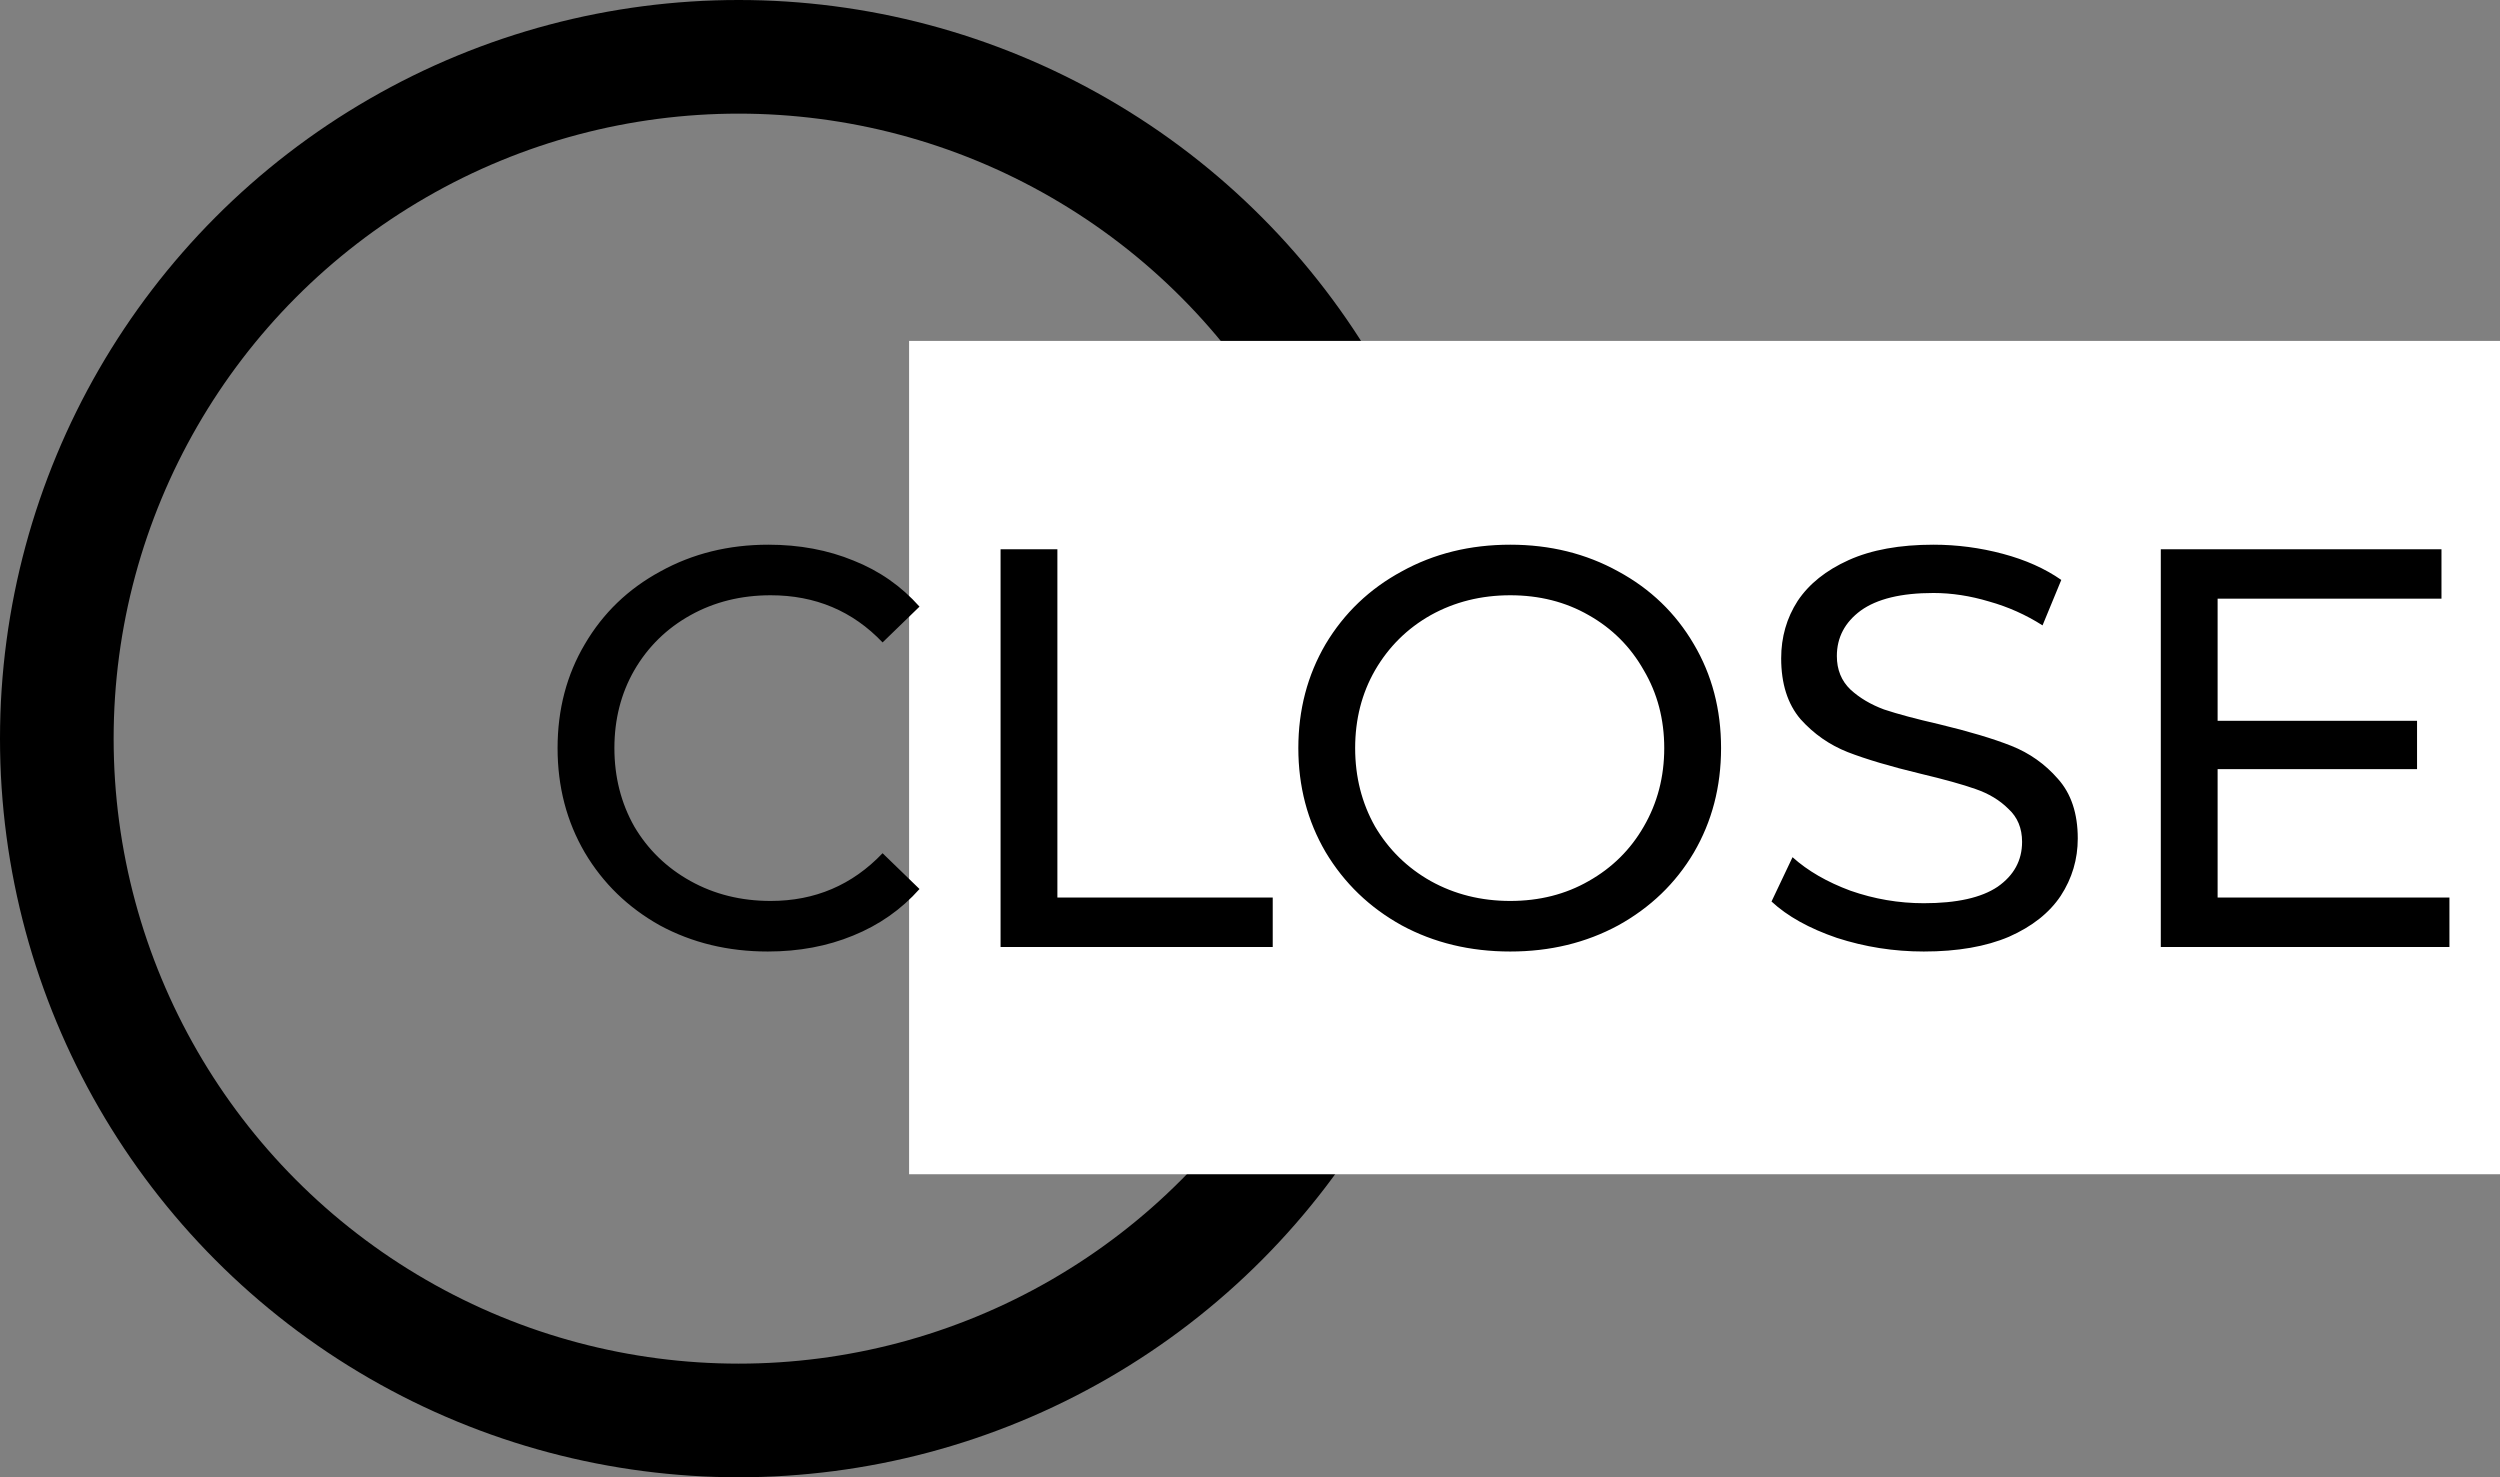
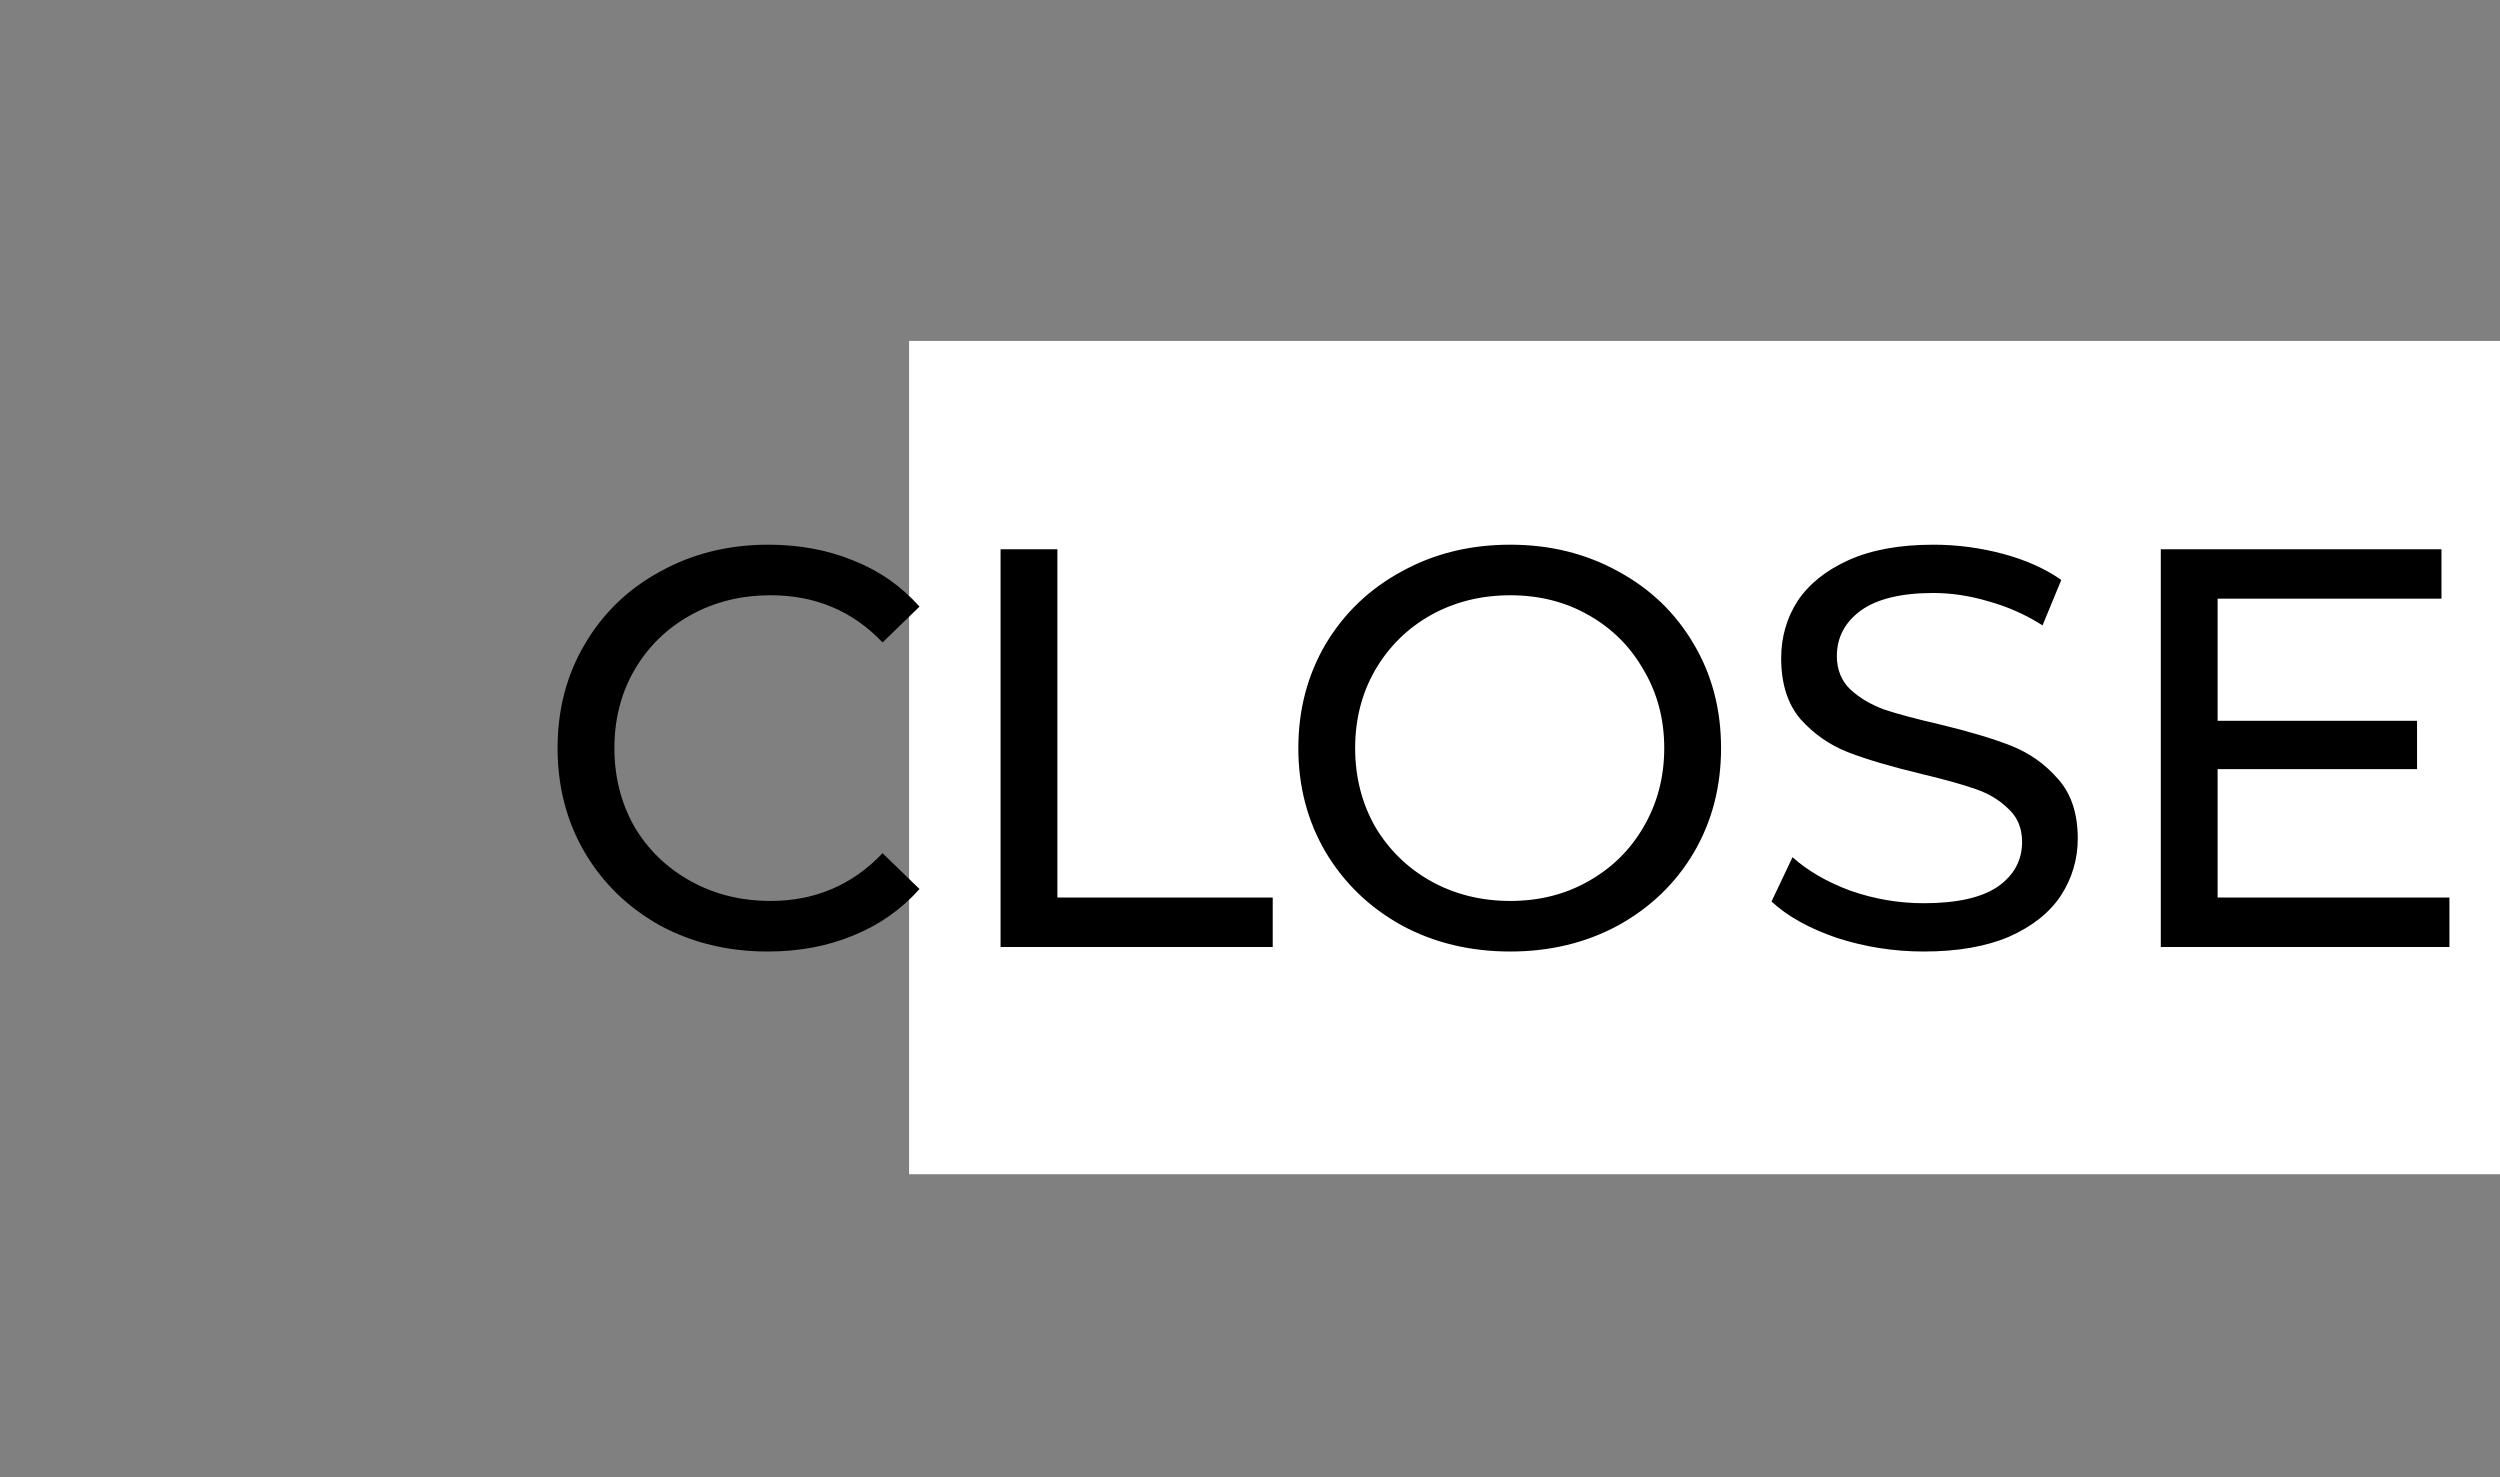
<svg xmlns="http://www.w3.org/2000/svg" width="66" height="39" viewBox="0 0 66 39" fill="none">
  <rect x="0" y="0" width="66" height="39" fill="#808080" stroke="none" />
-   <circle cx="19.5" cy="19.5" r="18" stroke="black" stroke-width="3" />
  <rect x="24" y="9" width="42" height="22" fill="white" />
  <path d="M20.27 25.12C19.22 25.12 18.27 24.89 17.42 24.43C16.58 23.96 15.92 23.32 15.44 22.51C14.96 21.69 14.72 20.77 14.72 19.75C14.72 18.73 14.96 17.815 15.44 17.005C15.92 16.185 16.585 15.545 17.435 15.085C18.285 14.615 19.235 14.38 20.285 14.38C21.105 14.38 21.855 14.52 22.535 14.8C23.215 15.07 23.795 15.475 24.275 16.015L23.3 16.96C22.51 16.13 21.525 15.715 20.345 15.715C19.565 15.715 18.86 15.89 18.23 16.24C17.6 16.59 17.105 17.075 16.745 17.695C16.395 18.305 16.22 18.99 16.22 19.75C16.22 20.51 16.395 21.2 16.745 21.82C17.105 22.43 17.6 22.91 18.23 23.26C18.86 23.61 19.565 23.785 20.345 23.785C21.515 23.785 22.5 23.365 23.3 22.525L24.275 23.47C23.795 24.01 23.21 24.42 22.52 24.7C21.84 24.98 21.09 25.12 20.27 25.12ZM26.415 14.5H27.915V23.695H33.6V25H26.415V14.5ZM39.871 25.12C38.811 25.12 37.856 24.89 37.006 24.43C36.156 23.96 35.486 23.315 34.996 22.495C34.516 21.675 34.276 20.76 34.276 19.75C34.276 18.74 34.516 17.825 34.996 17.005C35.486 16.185 36.156 15.545 37.006 15.085C37.856 14.615 38.811 14.38 39.871 14.38C40.921 14.38 41.871 14.615 42.721 15.085C43.571 15.545 44.236 16.185 44.716 17.005C45.196 17.815 45.436 18.73 45.436 19.75C45.436 20.77 45.196 21.69 44.716 22.51C44.236 23.32 43.571 23.96 42.721 24.43C41.871 24.89 40.921 25.12 39.871 25.12ZM39.871 23.785C40.641 23.785 41.331 23.61 41.941 23.26C42.561 22.91 43.046 22.43 43.396 21.82C43.756 21.2 43.936 20.51 43.936 19.75C43.936 18.99 43.756 18.305 43.396 17.695C43.046 17.075 42.561 16.59 41.941 16.24C41.331 15.89 40.641 15.715 39.871 15.715C39.101 15.715 38.401 15.89 37.771 16.24C37.151 16.59 36.661 17.075 36.301 17.695C35.951 18.305 35.776 18.99 35.776 19.75C35.776 20.51 35.951 21.2 36.301 21.82C36.661 22.43 37.151 22.91 37.771 23.26C38.401 23.61 39.101 23.785 39.871 23.785ZM50.788 25.12C49.998 25.12 49.233 25 48.493 24.76C47.763 24.51 47.188 24.19 46.768 23.8L47.323 22.63C47.723 22.99 48.233 23.285 48.853 23.515C49.483 23.735 50.128 23.845 50.788 23.845C51.658 23.845 52.308 23.7 52.738 23.41C53.168 23.11 53.383 22.715 53.383 22.225C53.383 21.865 53.263 21.575 53.023 21.355C52.793 21.125 52.503 20.95 52.153 20.83C51.813 20.71 51.328 20.575 50.698 20.425C49.908 20.235 49.268 20.045 48.778 19.855C48.298 19.665 47.883 19.375 47.533 18.985C47.193 18.585 47.023 18.05 47.023 17.38C47.023 16.82 47.168 16.315 47.458 15.865C47.758 15.415 48.208 15.055 48.808 14.785C49.408 14.515 50.153 14.38 51.043 14.38C51.663 14.38 52.273 14.46 52.873 14.62C53.473 14.78 53.988 15.01 54.418 15.31L53.923 16.51C53.483 16.23 53.013 16.02 52.513 15.88C52.013 15.73 51.523 15.655 51.043 15.655C50.193 15.655 49.553 15.81 49.123 16.12C48.703 16.43 48.493 16.83 48.493 17.32C48.493 17.68 48.613 17.975 48.853 18.205C49.093 18.425 49.388 18.6 49.738 18.73C50.098 18.85 50.583 18.98 51.193 19.12C51.983 19.31 52.618 19.5 53.098 19.69C53.578 19.88 53.988 20.17 54.328 20.56C54.678 20.95 54.853 21.475 54.853 22.135C54.853 22.685 54.703 23.19 54.403 23.65C54.103 24.1 53.648 24.46 53.038 24.73C52.428 24.99 51.678 25.12 50.788 25.12ZM64.665 23.695V25H57.045V14.5H64.455V15.805H58.545V19.03H63.81V20.305H58.545V23.695H64.665Z" fill="black" />
</svg>